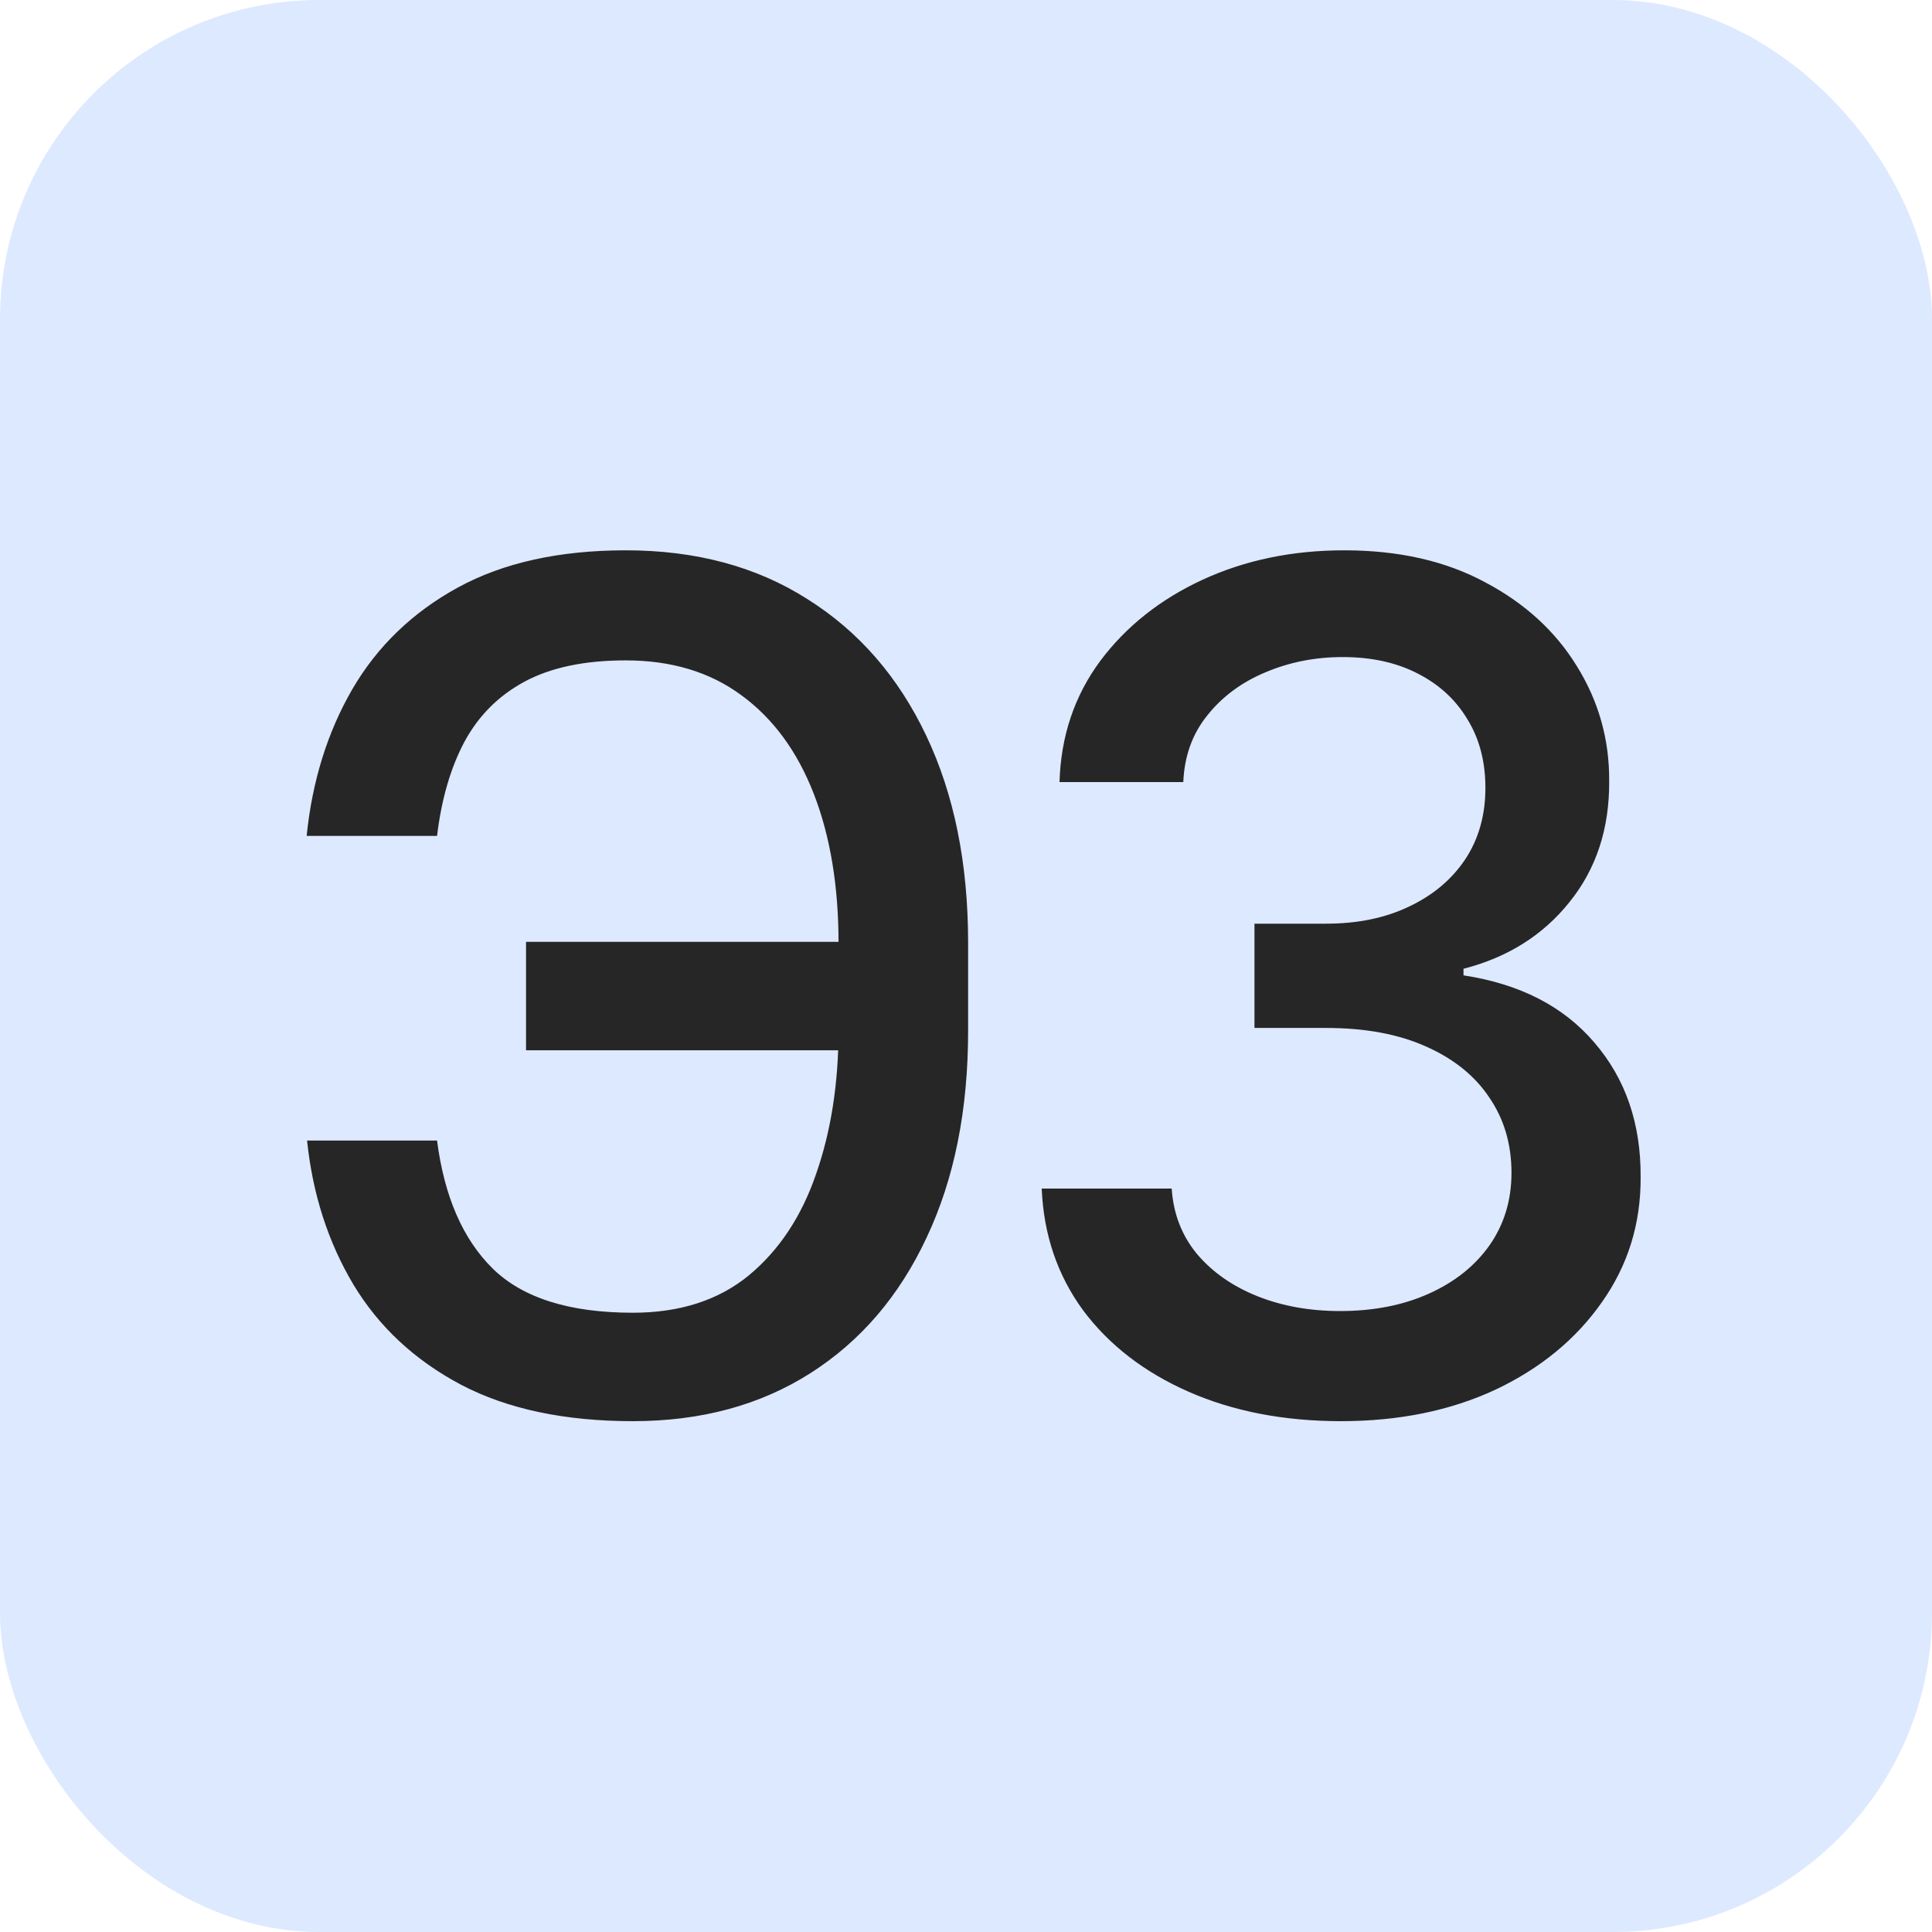
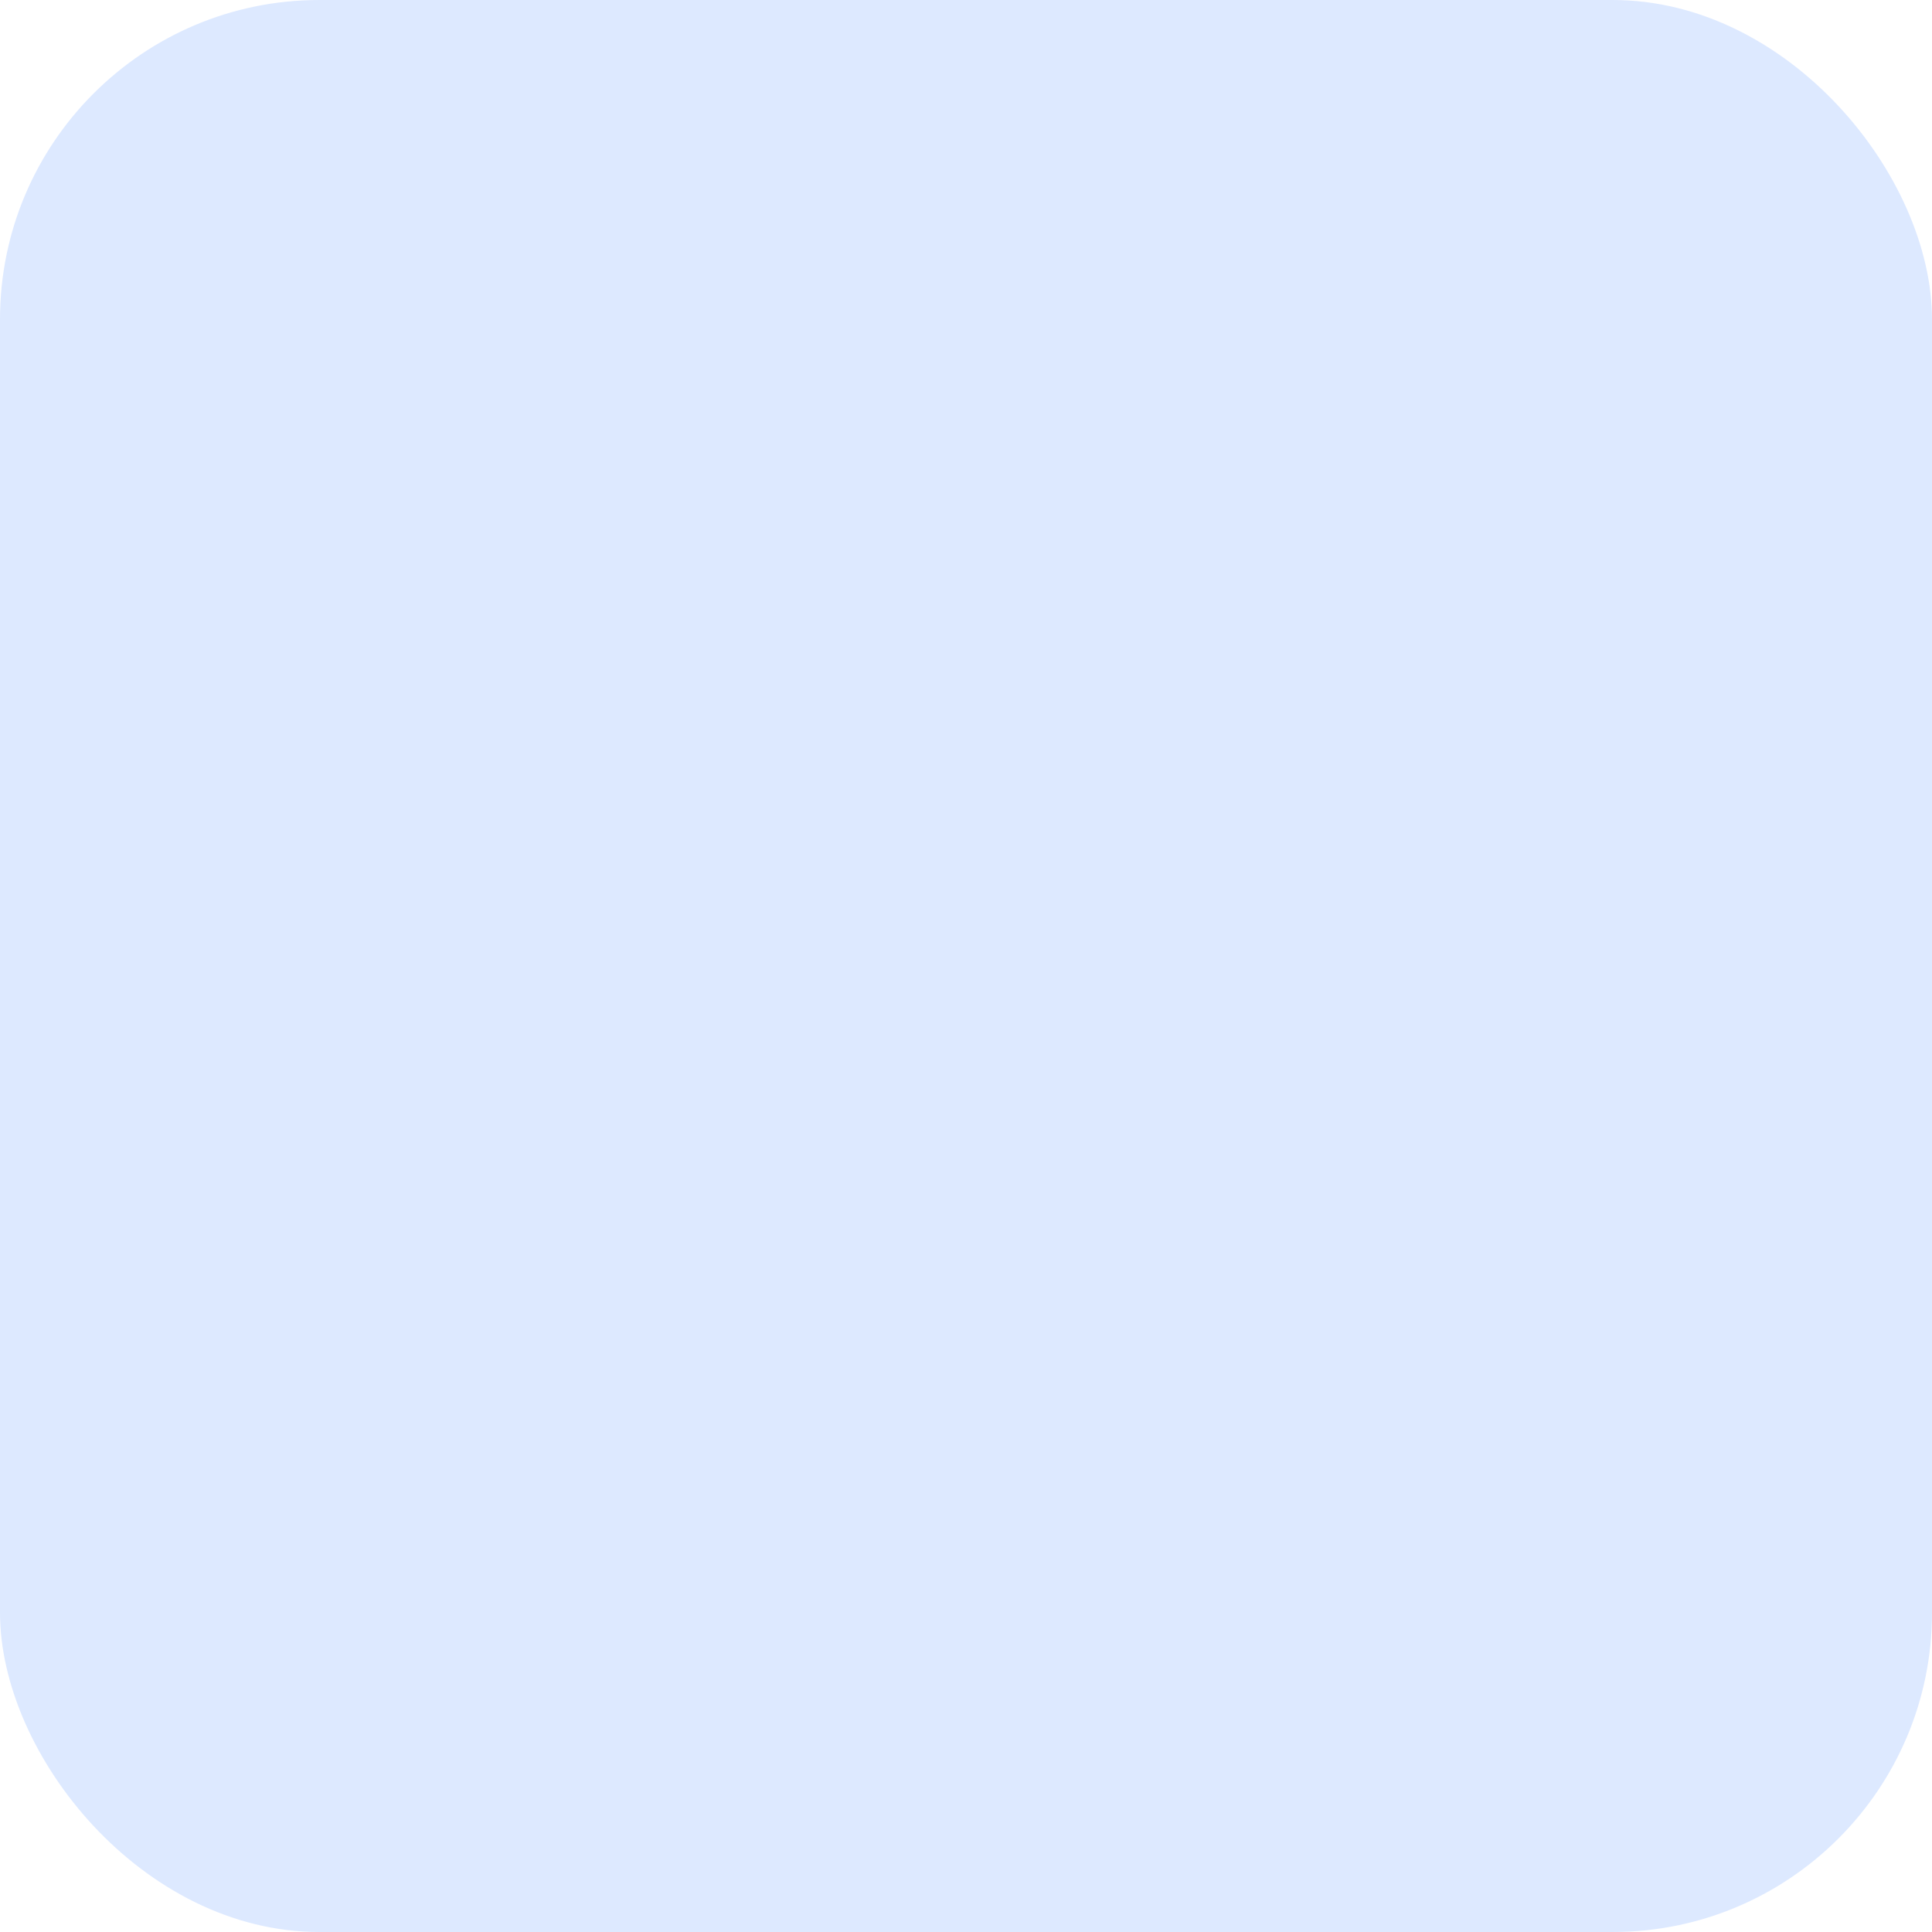
<svg xmlns="http://www.w3.org/2000/svg" width="32" height="32" viewBox="0 0 32 32" fill="none">
  <rect width="32" height="32" rx="5.289" fill="#DDE9FF" />
-   <path d="M14.588 15.6V17.396H8.713V15.6H14.588ZM5.086 18.891H7.239C7.358 19.814 7.664 20.52 8.158 21.009C8.656 21.498 9.431 21.743 10.482 21.743C11.259 21.743 11.899 21.537 12.401 21.126C12.904 20.71 13.277 20.148 13.519 19.439C13.766 18.731 13.889 17.936 13.889 17.054V15.628C13.889 14.677 13.752 13.85 13.478 13.146C13.204 12.442 12.804 11.898 12.278 11.514C11.757 11.13 11.119 10.938 10.365 10.938C9.684 10.938 9.127 11.055 8.692 11.288C8.258 11.521 7.925 11.855 7.691 12.289C7.463 12.719 7.312 13.237 7.239 13.845H5.079C5.171 12.94 5.422 12.131 5.834 11.418C6.249 10.705 6.832 10.143 7.582 9.732C8.336 9.32 9.264 9.115 10.365 9.115C11.526 9.115 12.529 9.384 13.375 9.924C14.225 10.458 14.881 11.213 15.342 12.186C15.804 13.159 16.035 14.302 16.035 15.614V17.074C16.035 18.386 15.806 19.526 15.349 20.495C14.897 21.464 14.255 22.214 13.423 22.744C12.591 23.274 11.611 23.539 10.482 23.539C9.353 23.539 8.404 23.338 7.637 22.936C6.869 22.529 6.275 21.976 5.854 21.277C5.434 20.573 5.178 19.778 5.086 18.891ZM22.21 23.539C21.269 23.539 20.428 23.377 19.688 23.052C18.952 22.728 18.369 22.278 17.939 21.702C17.514 21.121 17.286 20.45 17.254 19.686H19.407C19.434 20.102 19.573 20.463 19.825 20.769C20.081 21.071 20.414 21.304 20.826 21.469C21.237 21.633 21.694 21.715 22.197 21.715C22.75 21.715 23.239 21.619 23.664 21.428C24.093 21.236 24.43 20.968 24.672 20.625C24.914 20.278 25.035 19.878 25.035 19.426C25.035 18.955 24.914 18.541 24.672 18.185C24.434 17.824 24.084 17.54 23.623 17.335C23.166 17.129 22.613 17.026 21.964 17.026H20.778V15.299H21.964C22.485 15.299 22.942 15.205 23.335 15.017C23.733 14.83 24.043 14.569 24.267 14.236C24.491 13.898 24.603 13.502 24.603 13.05C24.603 12.616 24.505 12.239 24.308 11.919C24.116 11.594 23.842 11.341 23.486 11.158C23.134 10.975 22.718 10.883 22.238 10.883C21.781 10.883 21.354 10.968 20.956 11.137C20.563 11.302 20.243 11.539 19.996 11.85C19.749 12.156 19.617 12.524 19.599 12.954H17.549C17.571 12.195 17.795 11.528 18.22 10.952C18.65 10.376 19.217 9.926 19.921 9.601C20.625 9.277 21.406 9.115 22.265 9.115C23.166 9.115 23.943 9.291 24.596 9.643C25.254 9.99 25.762 10.454 26.118 11.034C26.479 11.615 26.658 12.25 26.653 12.94C26.658 13.726 26.438 14.394 25.995 14.942C25.556 15.491 24.971 15.858 24.24 16.046V16.155C25.172 16.297 25.894 16.667 26.406 17.266C26.923 17.865 27.179 18.608 27.174 19.494C27.179 20.267 26.964 20.959 26.53 21.572C26.1 22.184 25.513 22.666 24.768 23.018C24.023 23.365 23.17 23.539 22.21 23.539Z" fill="#262626" />
</svg>